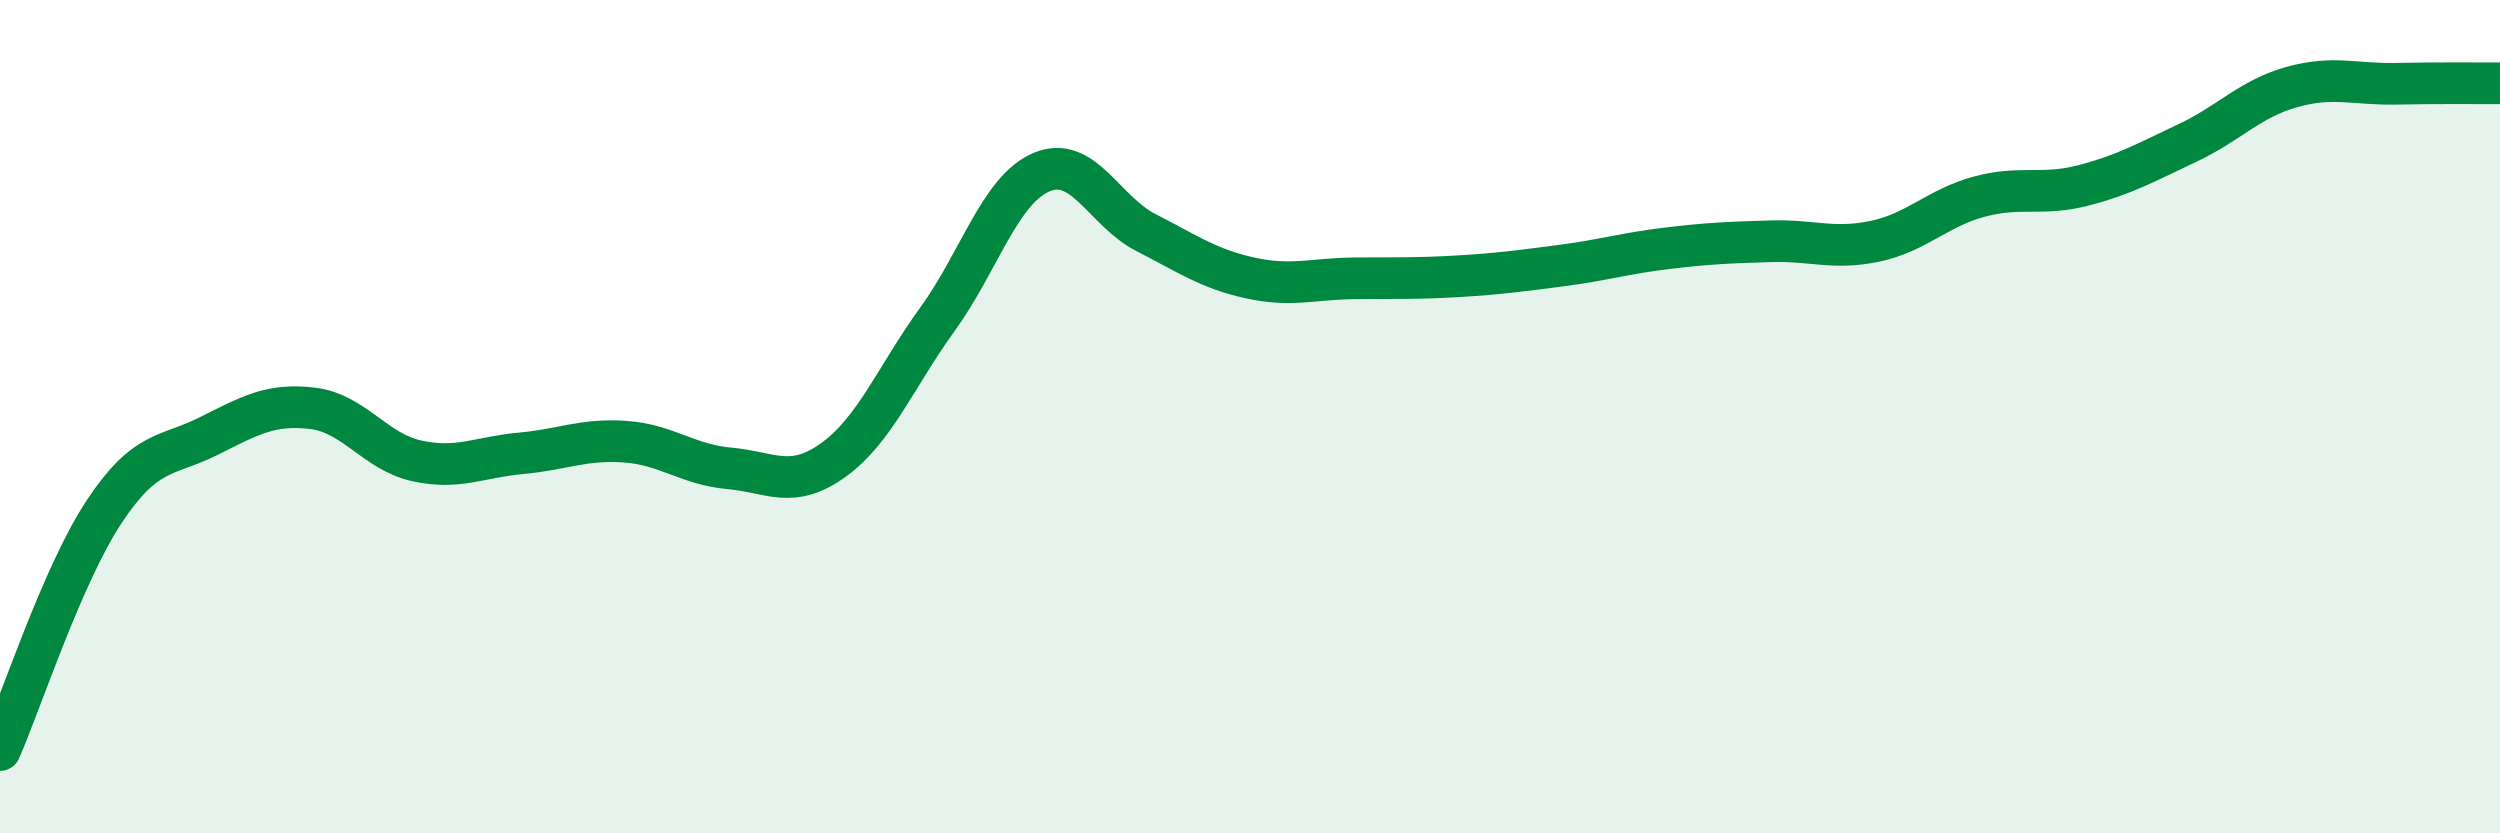
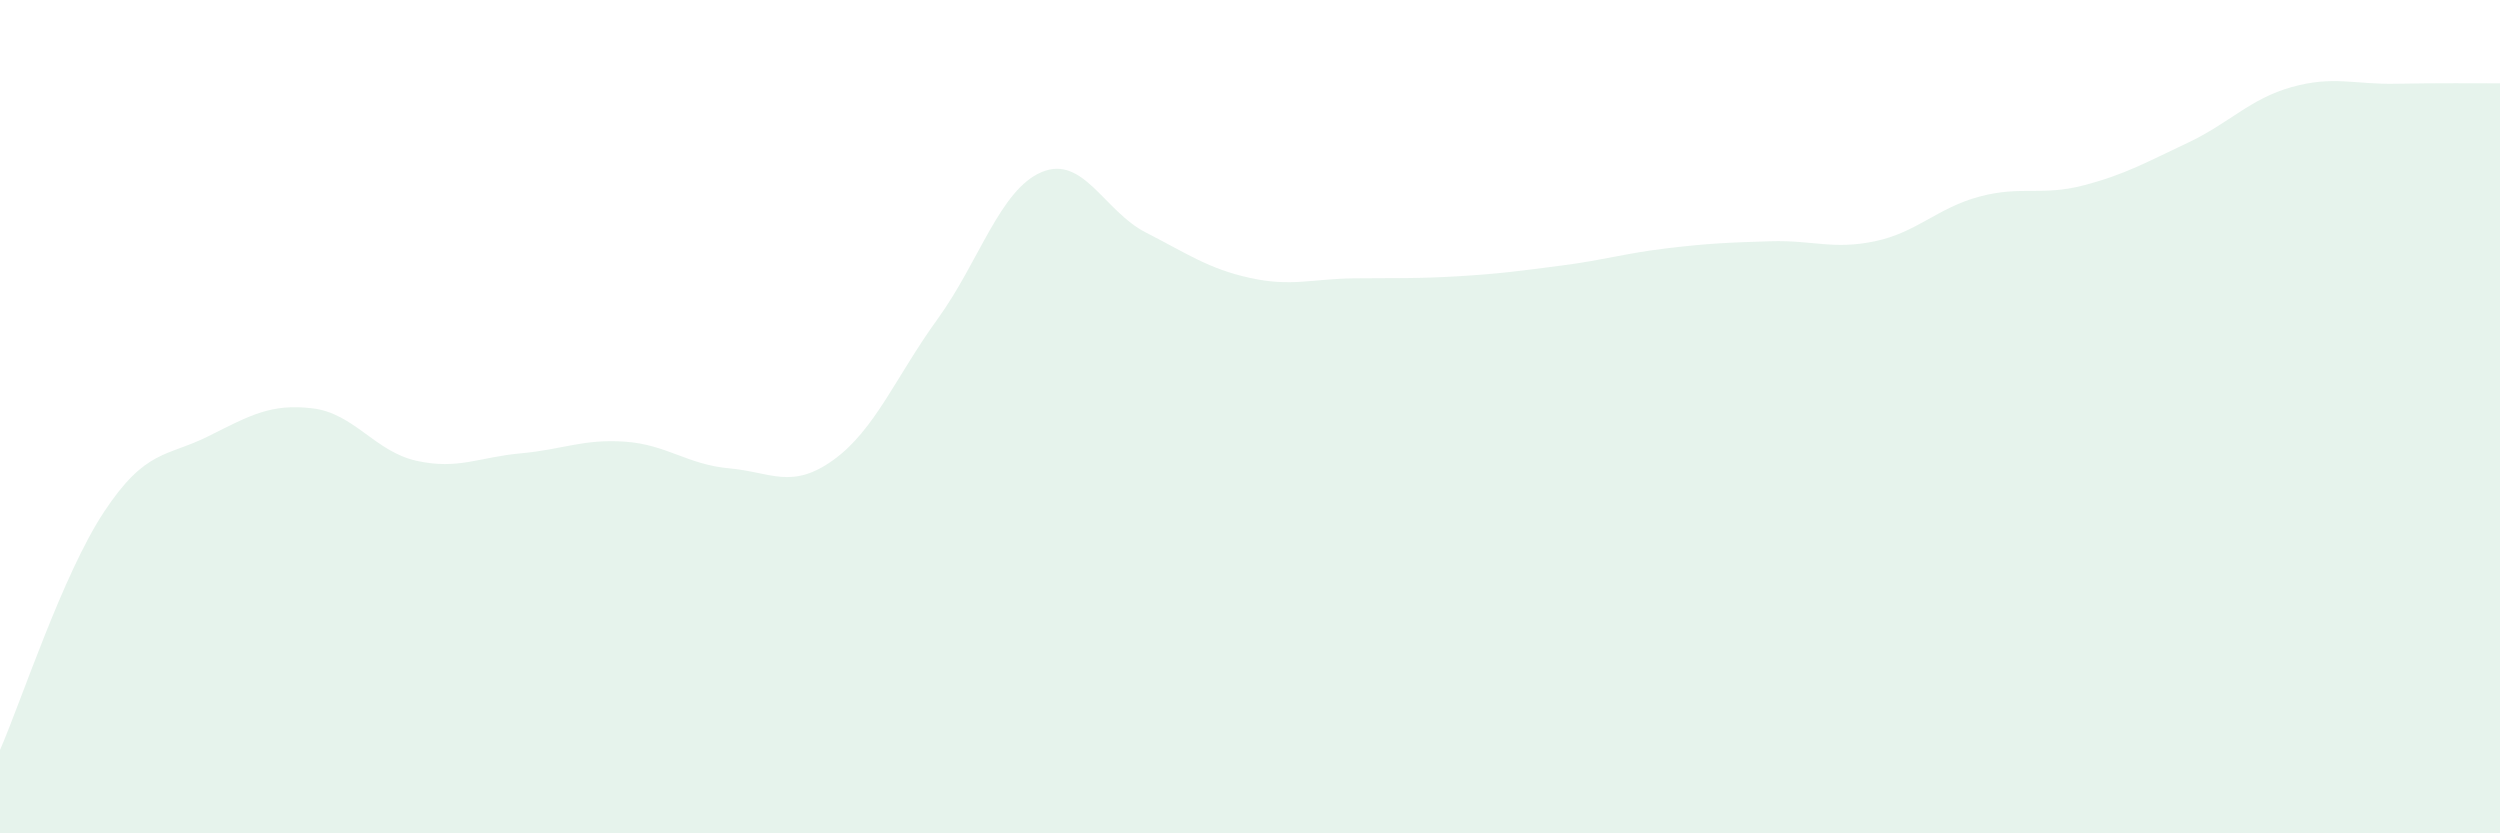
<svg xmlns="http://www.w3.org/2000/svg" width="60" height="20" viewBox="0 0 60 20">
  <path d="M 0,18 C 0.5,16.86 1.5,13.79 2.5,12.28 C 3.5,10.77 4,10.97 5,10.47 C 6,9.97 6.5,9.68 7.5,9.8 C 8.5,9.92 9,10.84 10,11.06 C 11,11.28 11.5,10.97 12.5,10.88 C 13.5,10.79 14,10.53 15,10.6 C 16,10.67 16.5,11.15 17.5,11.24 C 18.5,11.33 19,11.76 20,11.04 C 21,10.32 21.5,9.04 22.5,7.66 C 23.5,6.28 24,4.55 25,4.13 C 26,3.71 26.5,5.07 27.5,5.58 C 28.5,6.09 29,6.45 30,6.67 C 31,6.89 31.5,6.69 32.5,6.68 C 33.5,6.67 34,6.69 35,6.63 C 36,6.57 36.5,6.5 37.5,6.37 C 38.5,6.24 39,6.08 40,5.96 C 41,5.84 41.5,5.82 42.5,5.79 C 43.5,5.76 44,6 45,5.79 C 46,5.58 46.5,4.99 47.5,4.72 C 48.5,4.45 49,4.71 50,4.45 C 51,4.19 51.5,3.9 52.5,3.43 C 53.5,2.96 54,2.37 55,2.09 C 56,1.81 56.5,2.03 57.5,2.01 C 58.5,1.99 59.5,2 60,2L60 20L0 20Z" fill="#008740" opacity="0.1" stroke-linecap="round" stroke-linejoin="round" />
-   <path d="M 0,18 C 0.5,16.86 1.5,13.79 2.5,12.28 C 3.5,10.77 4,10.97 5,10.47 C 6,9.97 6.5,9.68 7.5,9.8 C 8.5,9.92 9,10.84 10,11.06 C 11,11.28 11.5,10.97 12.5,10.88 C 13.5,10.79 14,10.53 15,10.6 C 16,10.67 16.5,11.15 17.5,11.24 C 18.5,11.33 19,11.76 20,11.04 C 21,10.32 21.5,9.04 22.5,7.66 C 23.5,6.28 24,4.55 25,4.13 C 26,3.71 26.5,5.07 27.5,5.58 C 28.5,6.09 29,6.45 30,6.67 C 31,6.89 31.5,6.69 32.5,6.68 C 33.5,6.67 34,6.69 35,6.63 C 36,6.57 36.5,6.5 37.5,6.37 C 38.5,6.24 39,6.08 40,5.96 C 41,5.84 41.5,5.82 42.5,5.79 C 43.5,5.76 44,6 45,5.79 C 46,5.58 46.5,4.99 47.5,4.72 C 48.5,4.45 49,4.71 50,4.45 C 51,4.19 51.5,3.9 52.5,3.43 C 53.5,2.96 54,2.37 55,2.09 C 56,1.81 56.5,2.03 57.5,2.01 C 58.5,1.99 59.5,2 60,2" stroke="#008740" stroke-width="1" fill="none" stroke-linecap="round" stroke-linejoin="round" />
</svg>